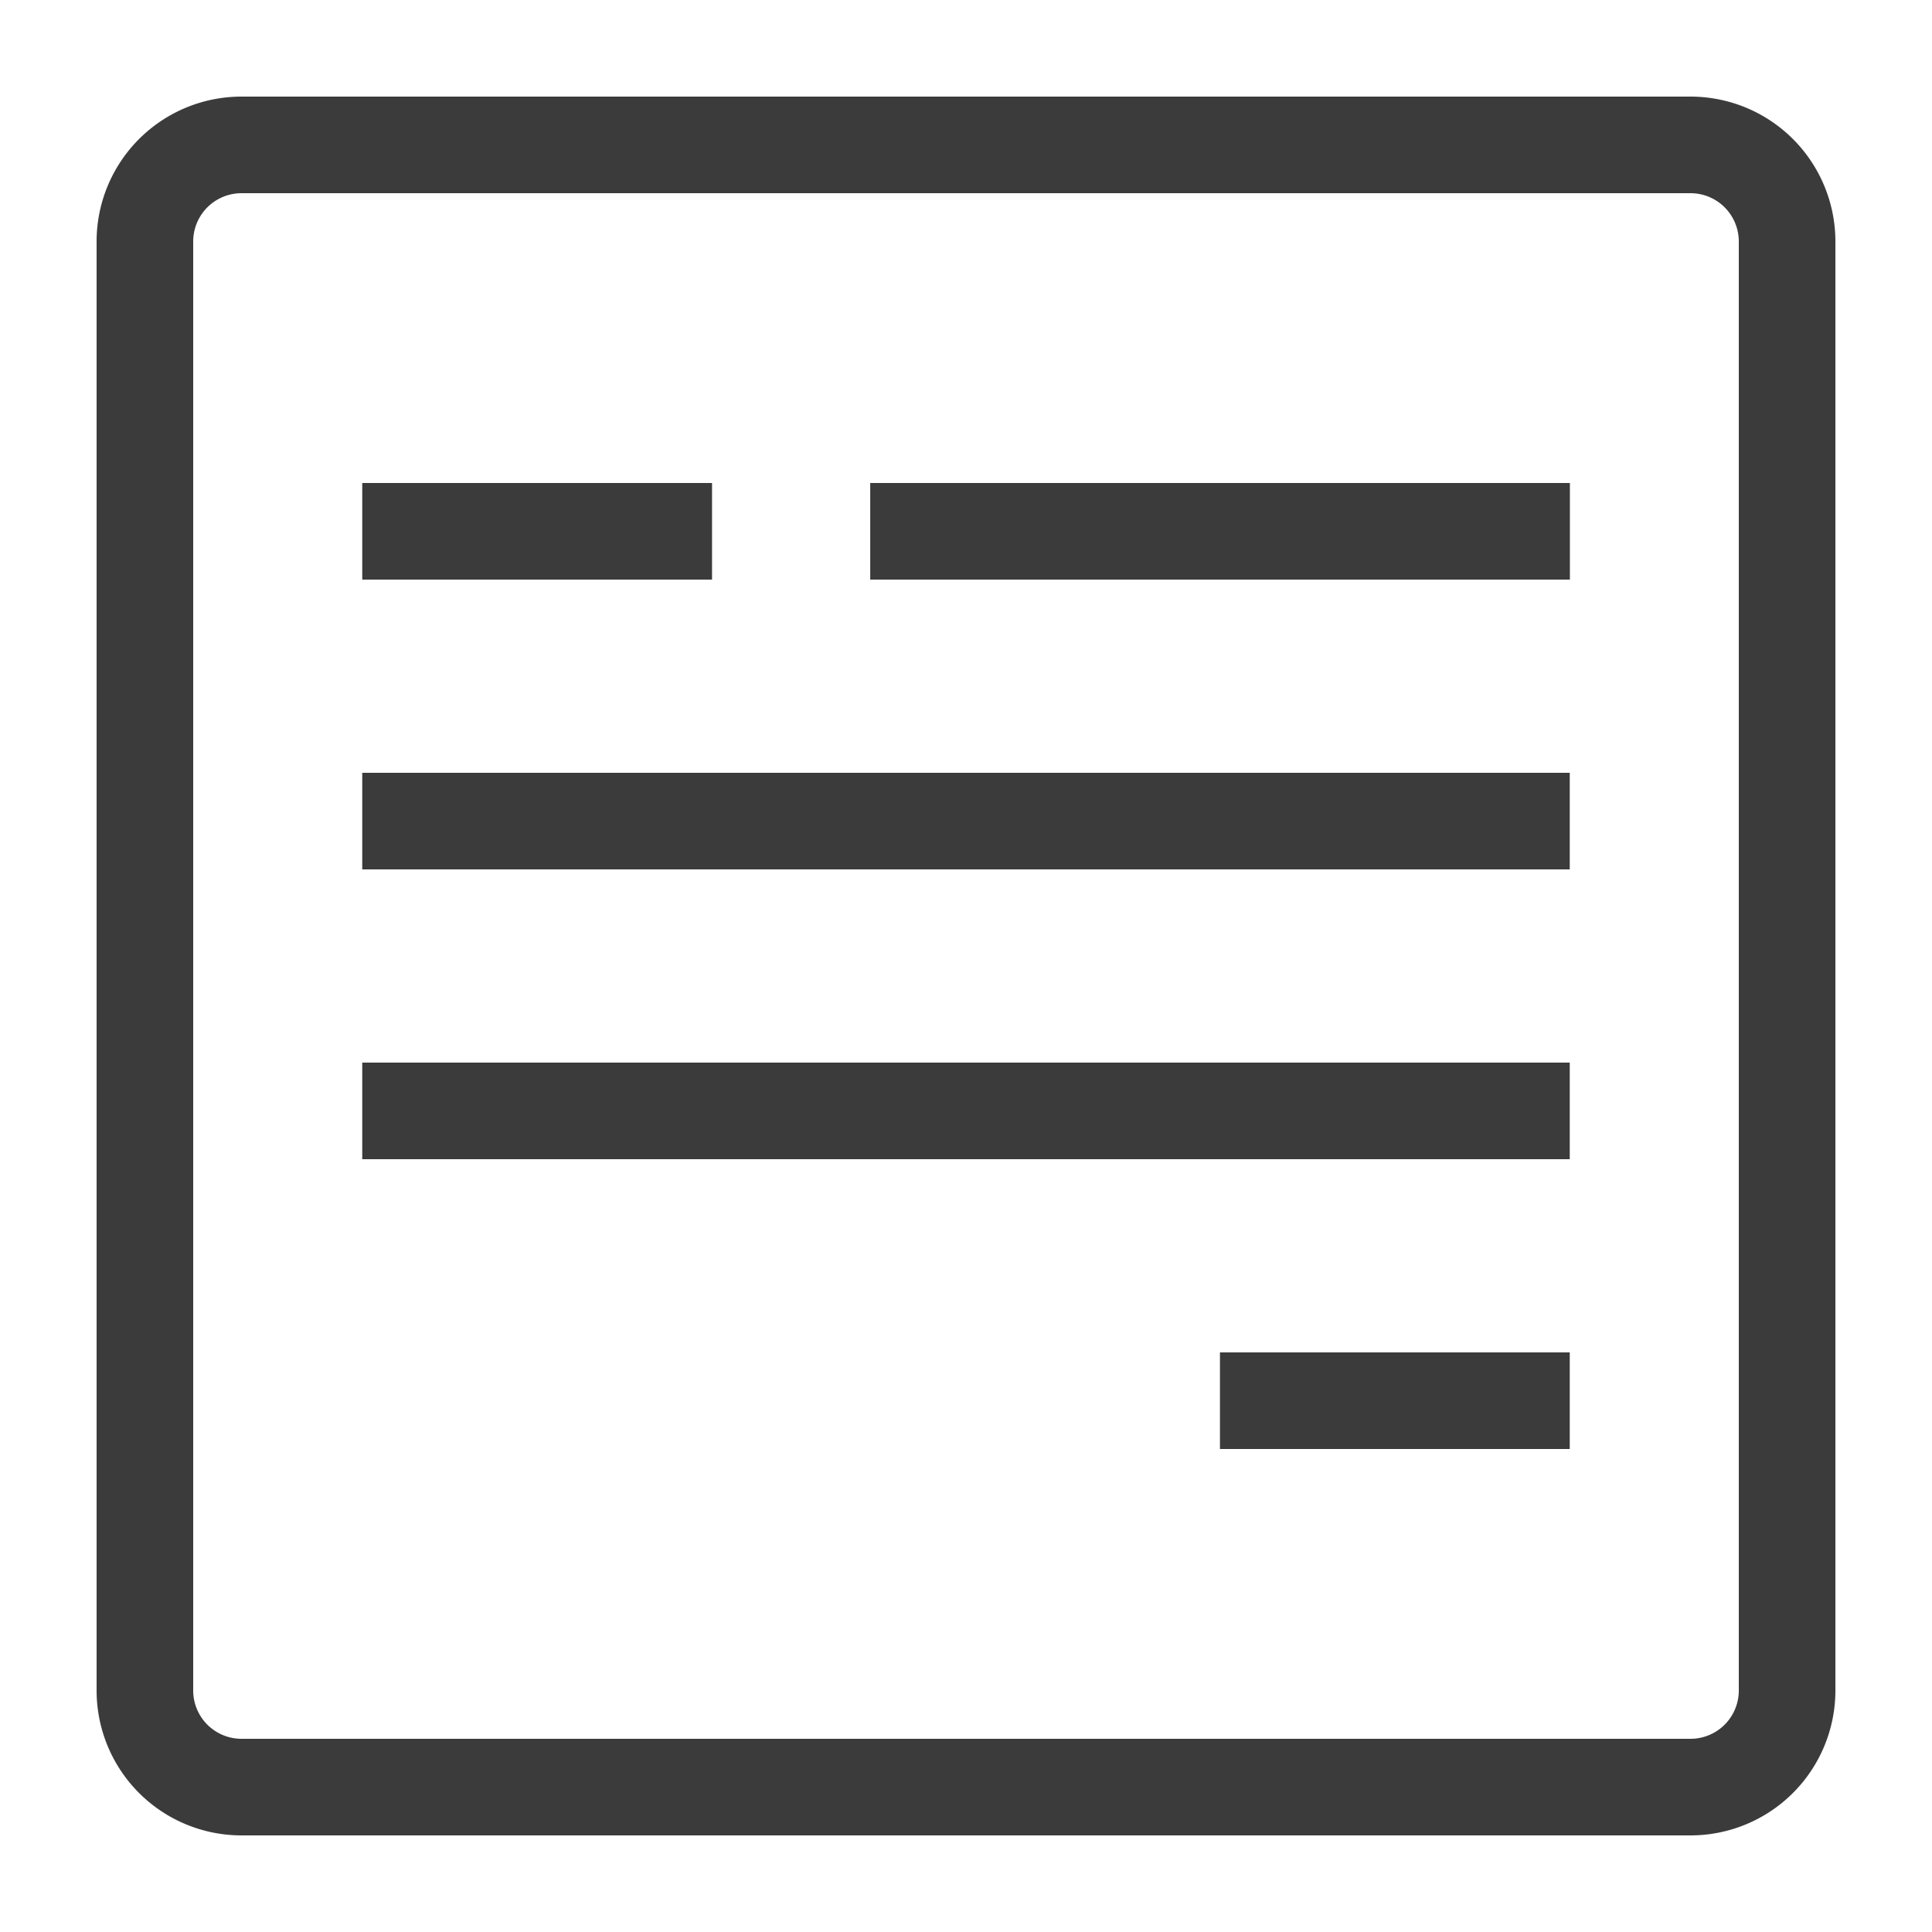
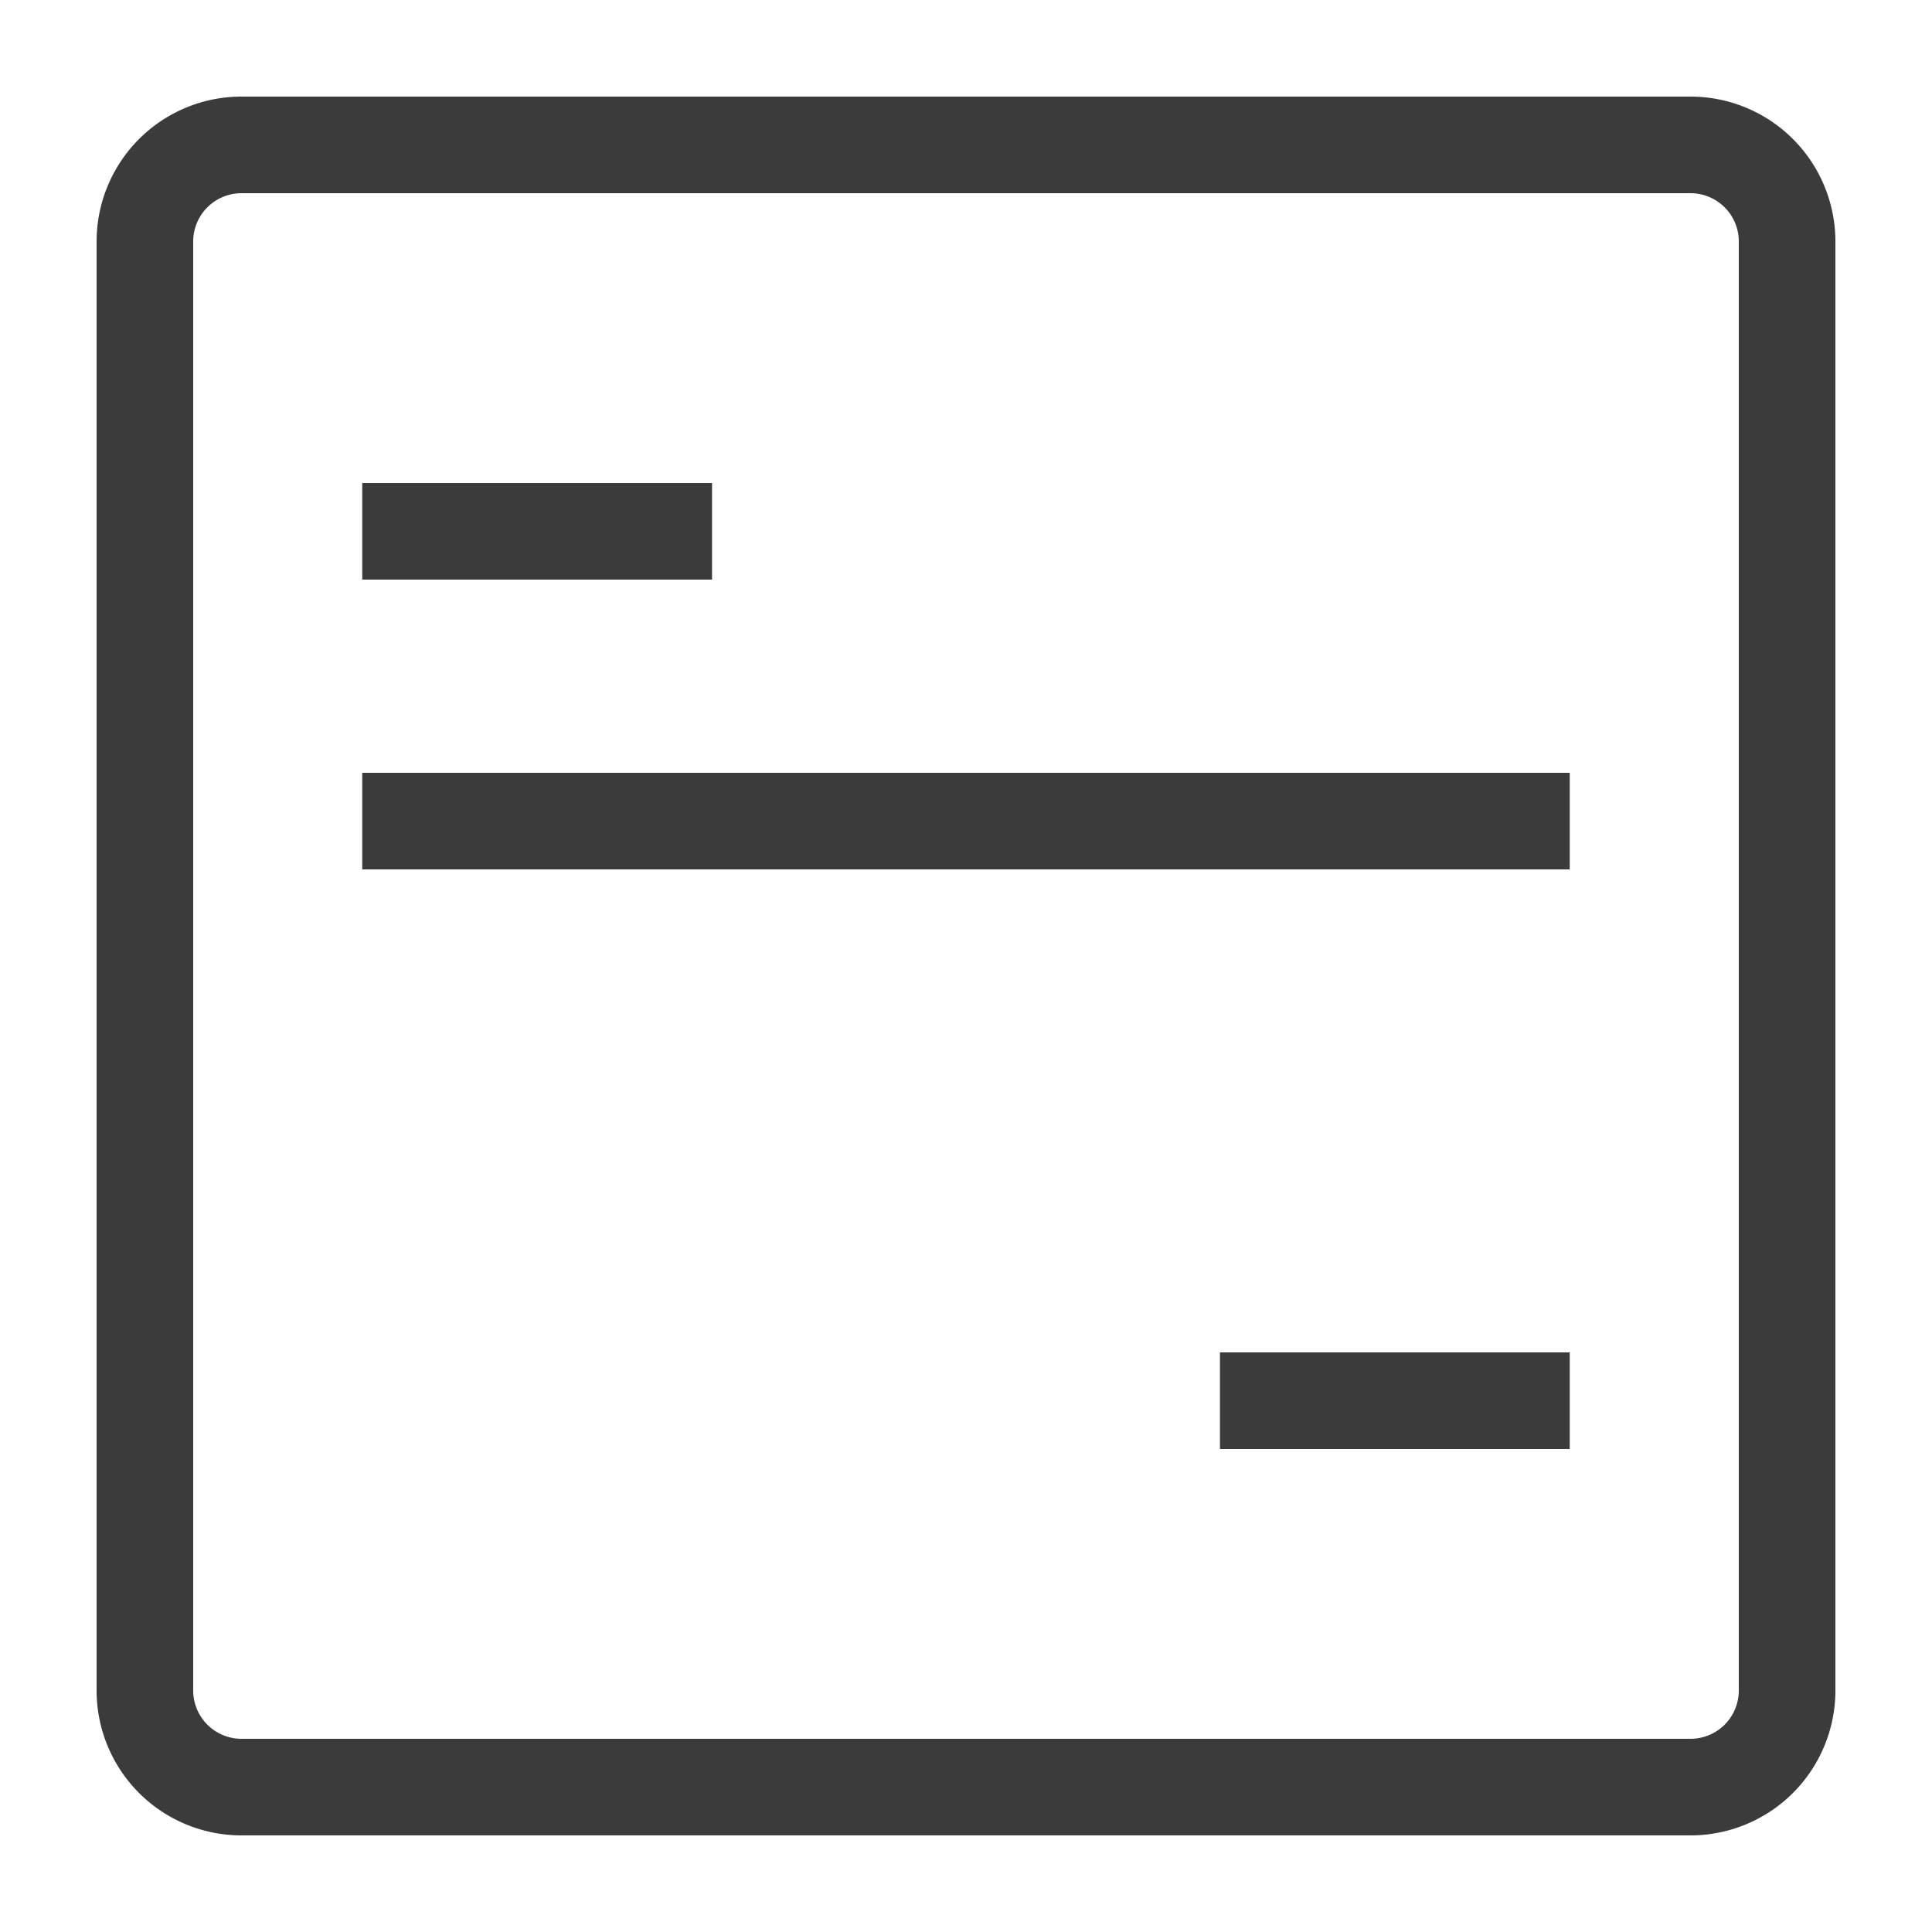
<svg xmlns="http://www.w3.org/2000/svg" width="40" height="40" viewBox="0 0 40 40">
  <g id="icon-onlineform" transform="translate(-33 -34)">
    <rect id="frame" width="40" height="40" transform="translate(33 34)" fill="none" />
    <g id="icon" transform="translate(-638 -538)">
      <path id="Rectangle" d="M3,2A1,1,0,0,0,2,3V33a1,1,0,0,0,1,1H33a1,1,0,0,0,1-1V3a1,1,0,0,0-1-1H3M3,0H33a3,3,0,0,1,3,3V33a3,3,0,0,1-3,3H3a3,3,0,0,1-3-3V3A3,3,0,0,1,3,0Z" transform="translate(673 574)" fill="#3b3b3b" />
      <path id="Path" d="M-20483.547,939.917h-7.242v-2h7.242Z" transform="translate(21169.289 -355.917)" fill="#3b3b3b" />
-       <path id="Path-2" data-name="Path" d="M-20476.3,939.917h-14.486v-2h14.486Z" transform="translate(21179.803 -355.917)" fill="#3b3b3b" />
      <path id="Path-3" data-name="Path" d="M-20465.789,939.917h-25v-2h25Z" transform="translate(21169.289 -349.917)" fill="#3b3b3b" />
      <path id="Path-4" data-name="Path" d="M-20483.549,939.917h-7.242v-2h7.242Z" transform="translate(21187.049 -337.917)" fill="#3b3b3b" />
-       <path id="Path-5" data-name="Path" d="M-20465.789,939.917h-25v-2h25Z" transform="translate(21169.289 -343.917)" fill="#3b3b3b" />
    </g>
  </g>
</svg>